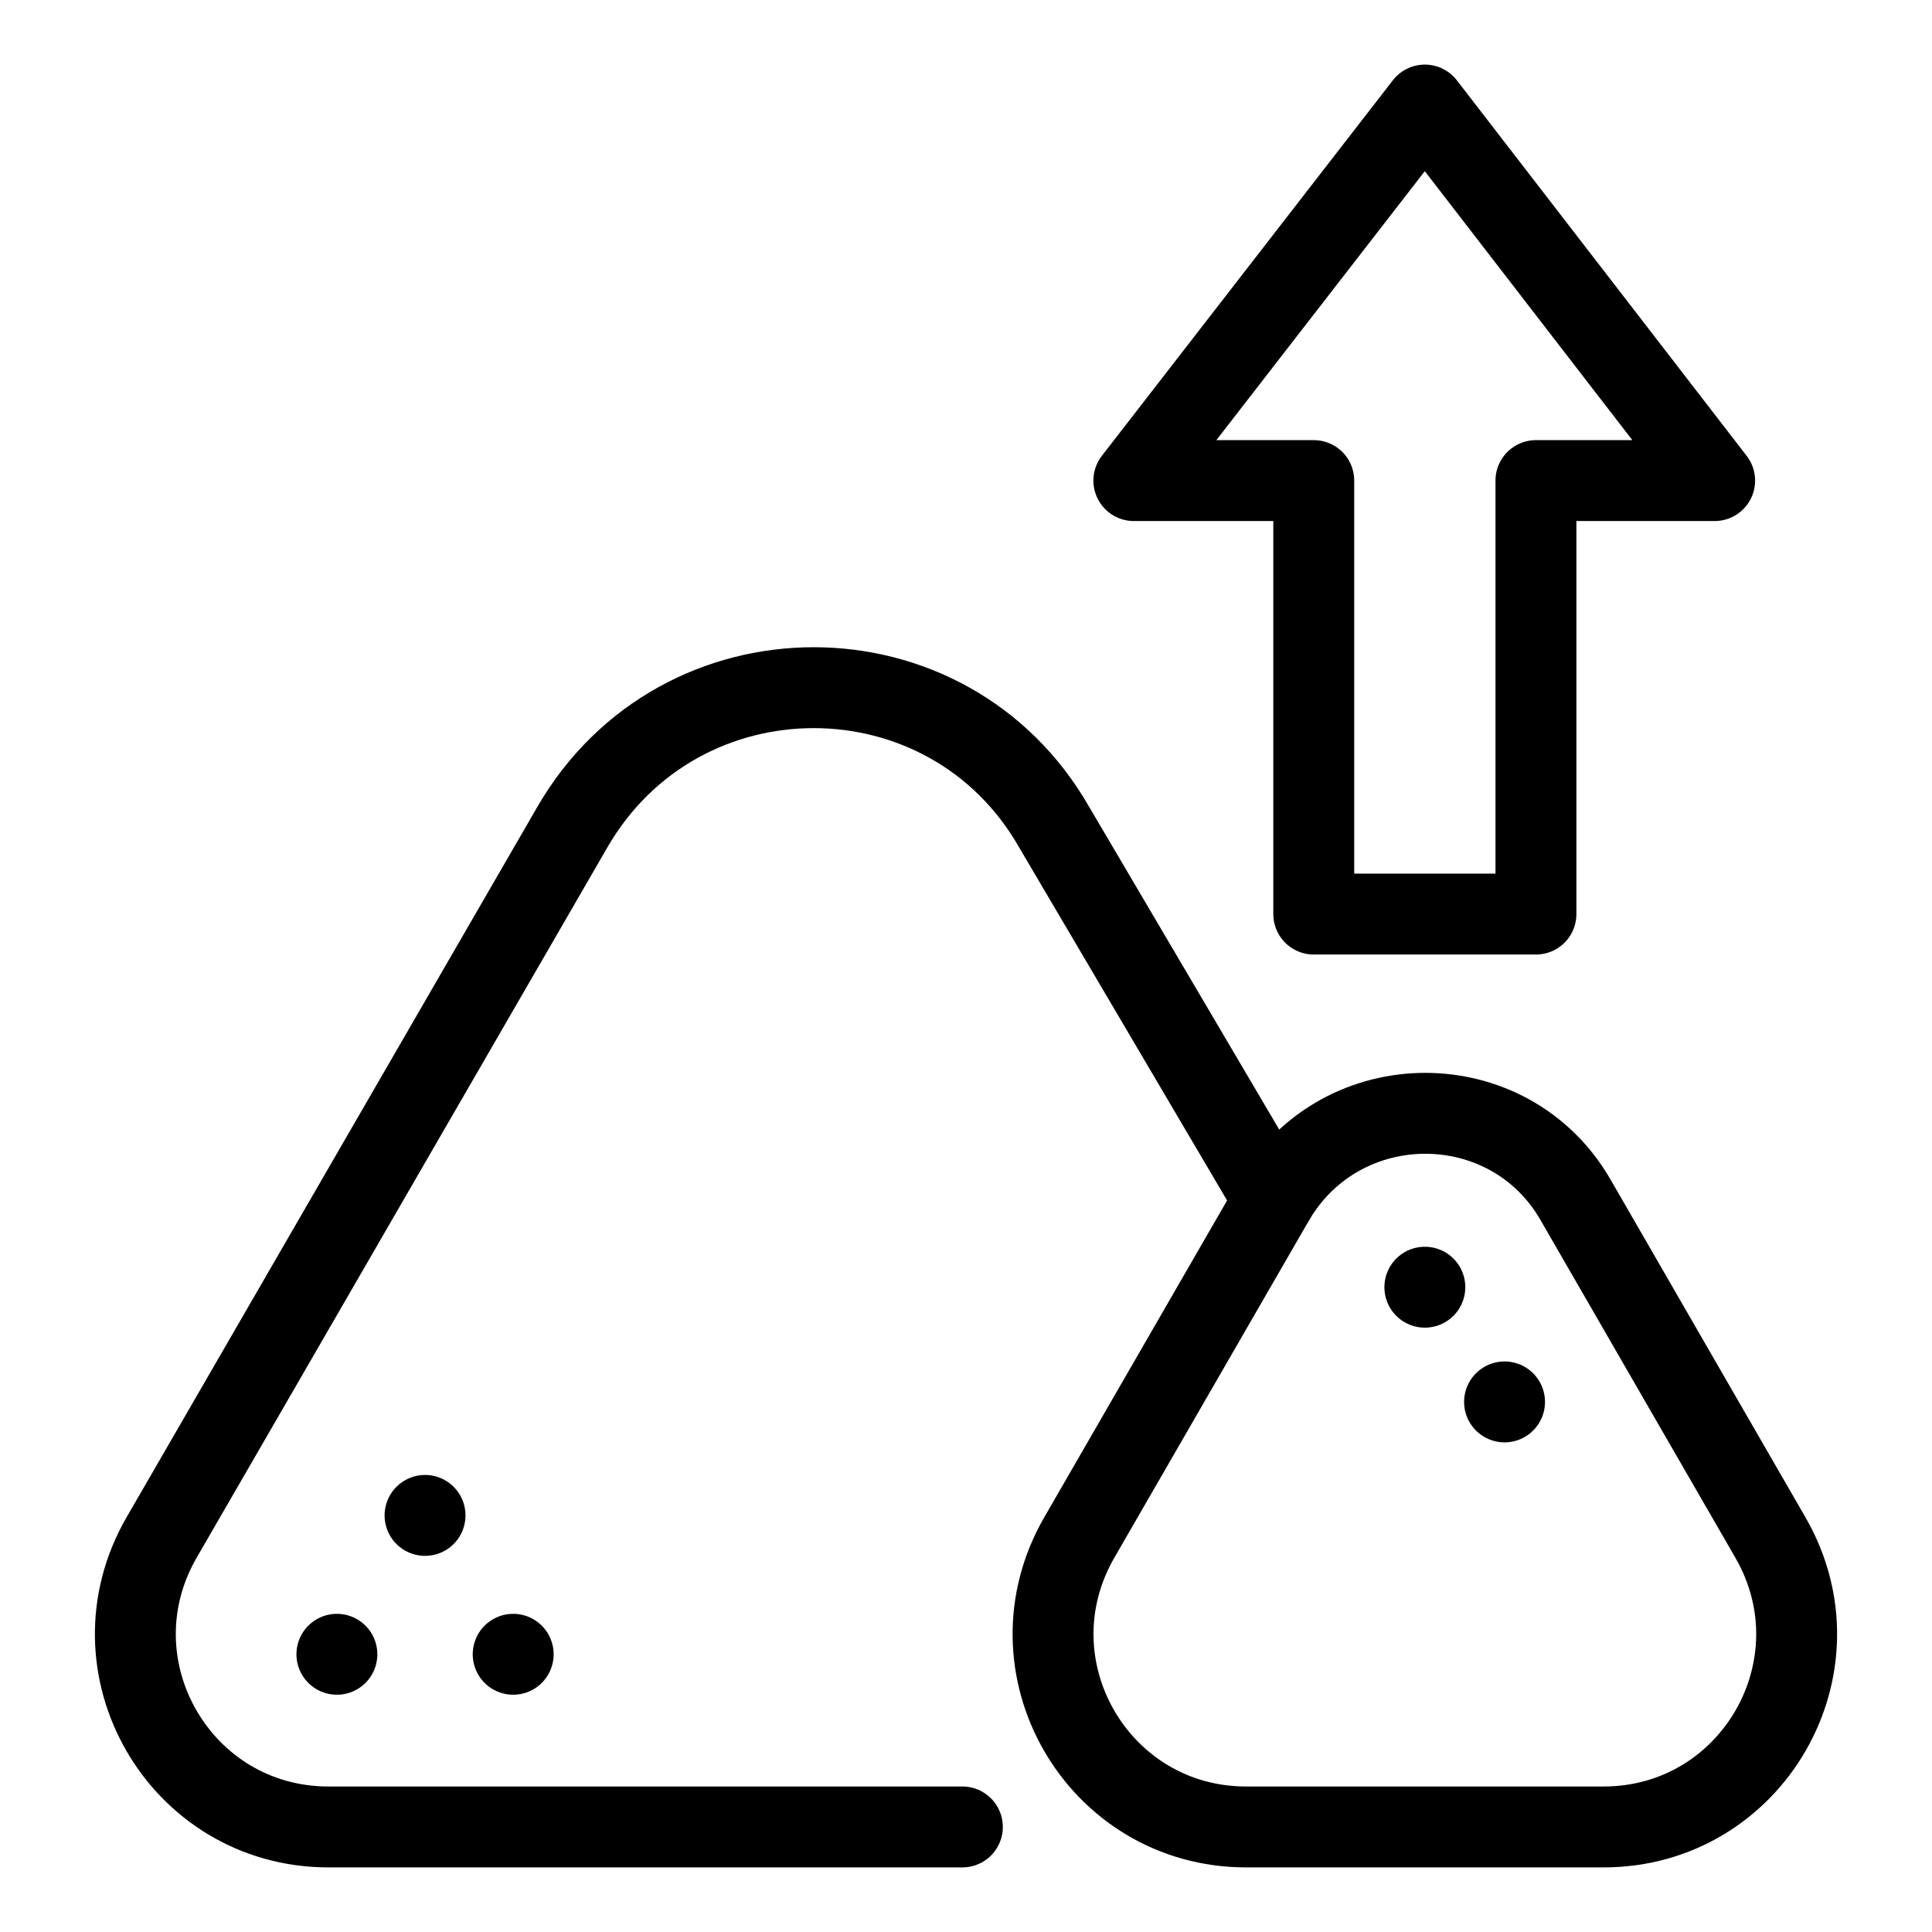
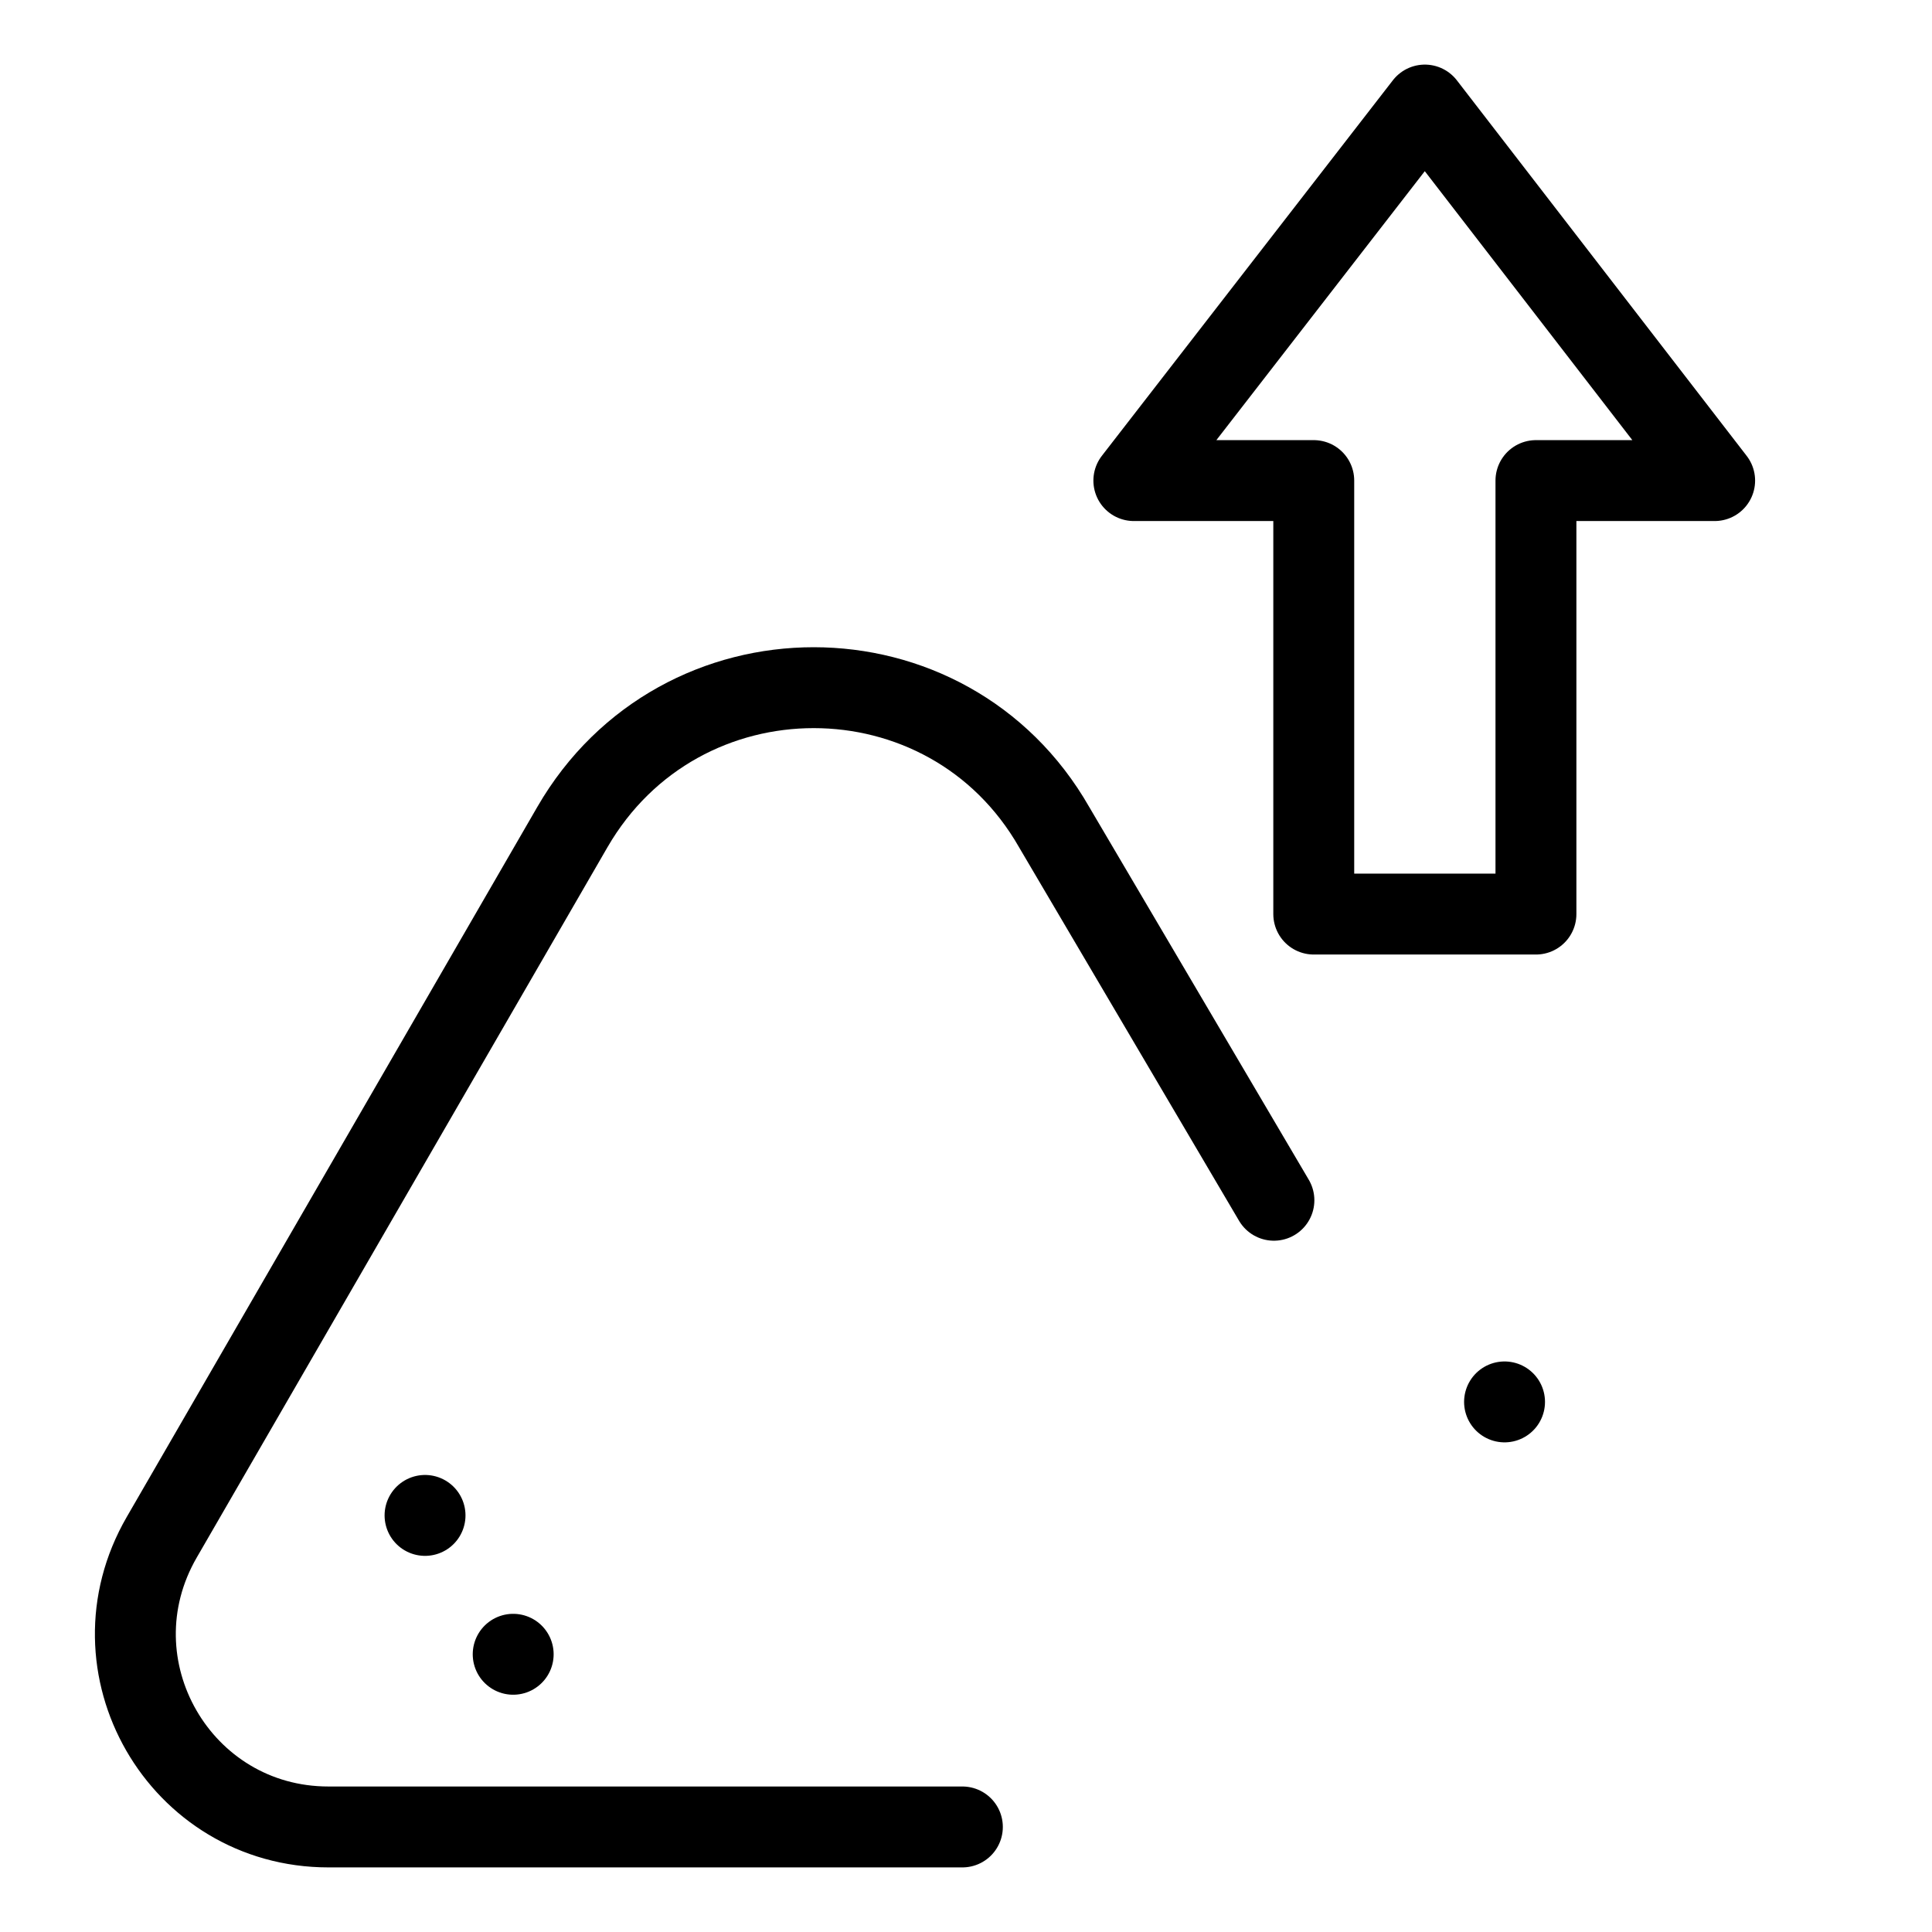
<svg xmlns="http://www.w3.org/2000/svg" id="Layer_1" data-name="Layer 1" viewBox="0 0 16 16">
  <defs>
    <style>
      .cls-1 {
        fill: none;
        stroke: #000;
        stroke-linecap: round;
        stroke-linejoin: round;
        stroke-width: .67px;
      }
    </style>
  </defs>
  <path class="cls-1" d="M7.97,15.13H2.72c-1.23,0-2-1.33-1.38-2.4l3.4-5.88c.89-1.54,3.11-1.54,3.99,0l1.82,3.09" />
-   <path class="cls-1" d="M13.05,9.94l1.61,2.79c.62,1.07-.15,2.4-1.38,2.4h-2.96c-1.23,0-2-1.33-1.38-2.4l1.61-2.79c.56-.96,1.95-.96,2.5,0Z" />
-   <line class="cls-1" x1="2.79" y1="13.7" x2="2.79" y2="13.7" />
  <line class="cls-1" x1="4.25" y1="13.7" x2="4.25" y2="13.7" />
-   <line class="cls-1" x1="11.8" y1="10.66" x2="11.8" y2="10.66" />
  <line class="cls-1" x1="12.46" y1="11.61" x2="12.46" y2="11.61" />
  <line class="cls-1" x1="3.52" y1="12.55" x2="3.52" y2="12.55" />
  <polygon class="cls-1" points="10.88 3.98 10.88 7.57 12.72 7.57 12.72 3.98 14.2 3.98 11.8 .87 9.39 3.98 10.88 3.98" />
</svg>